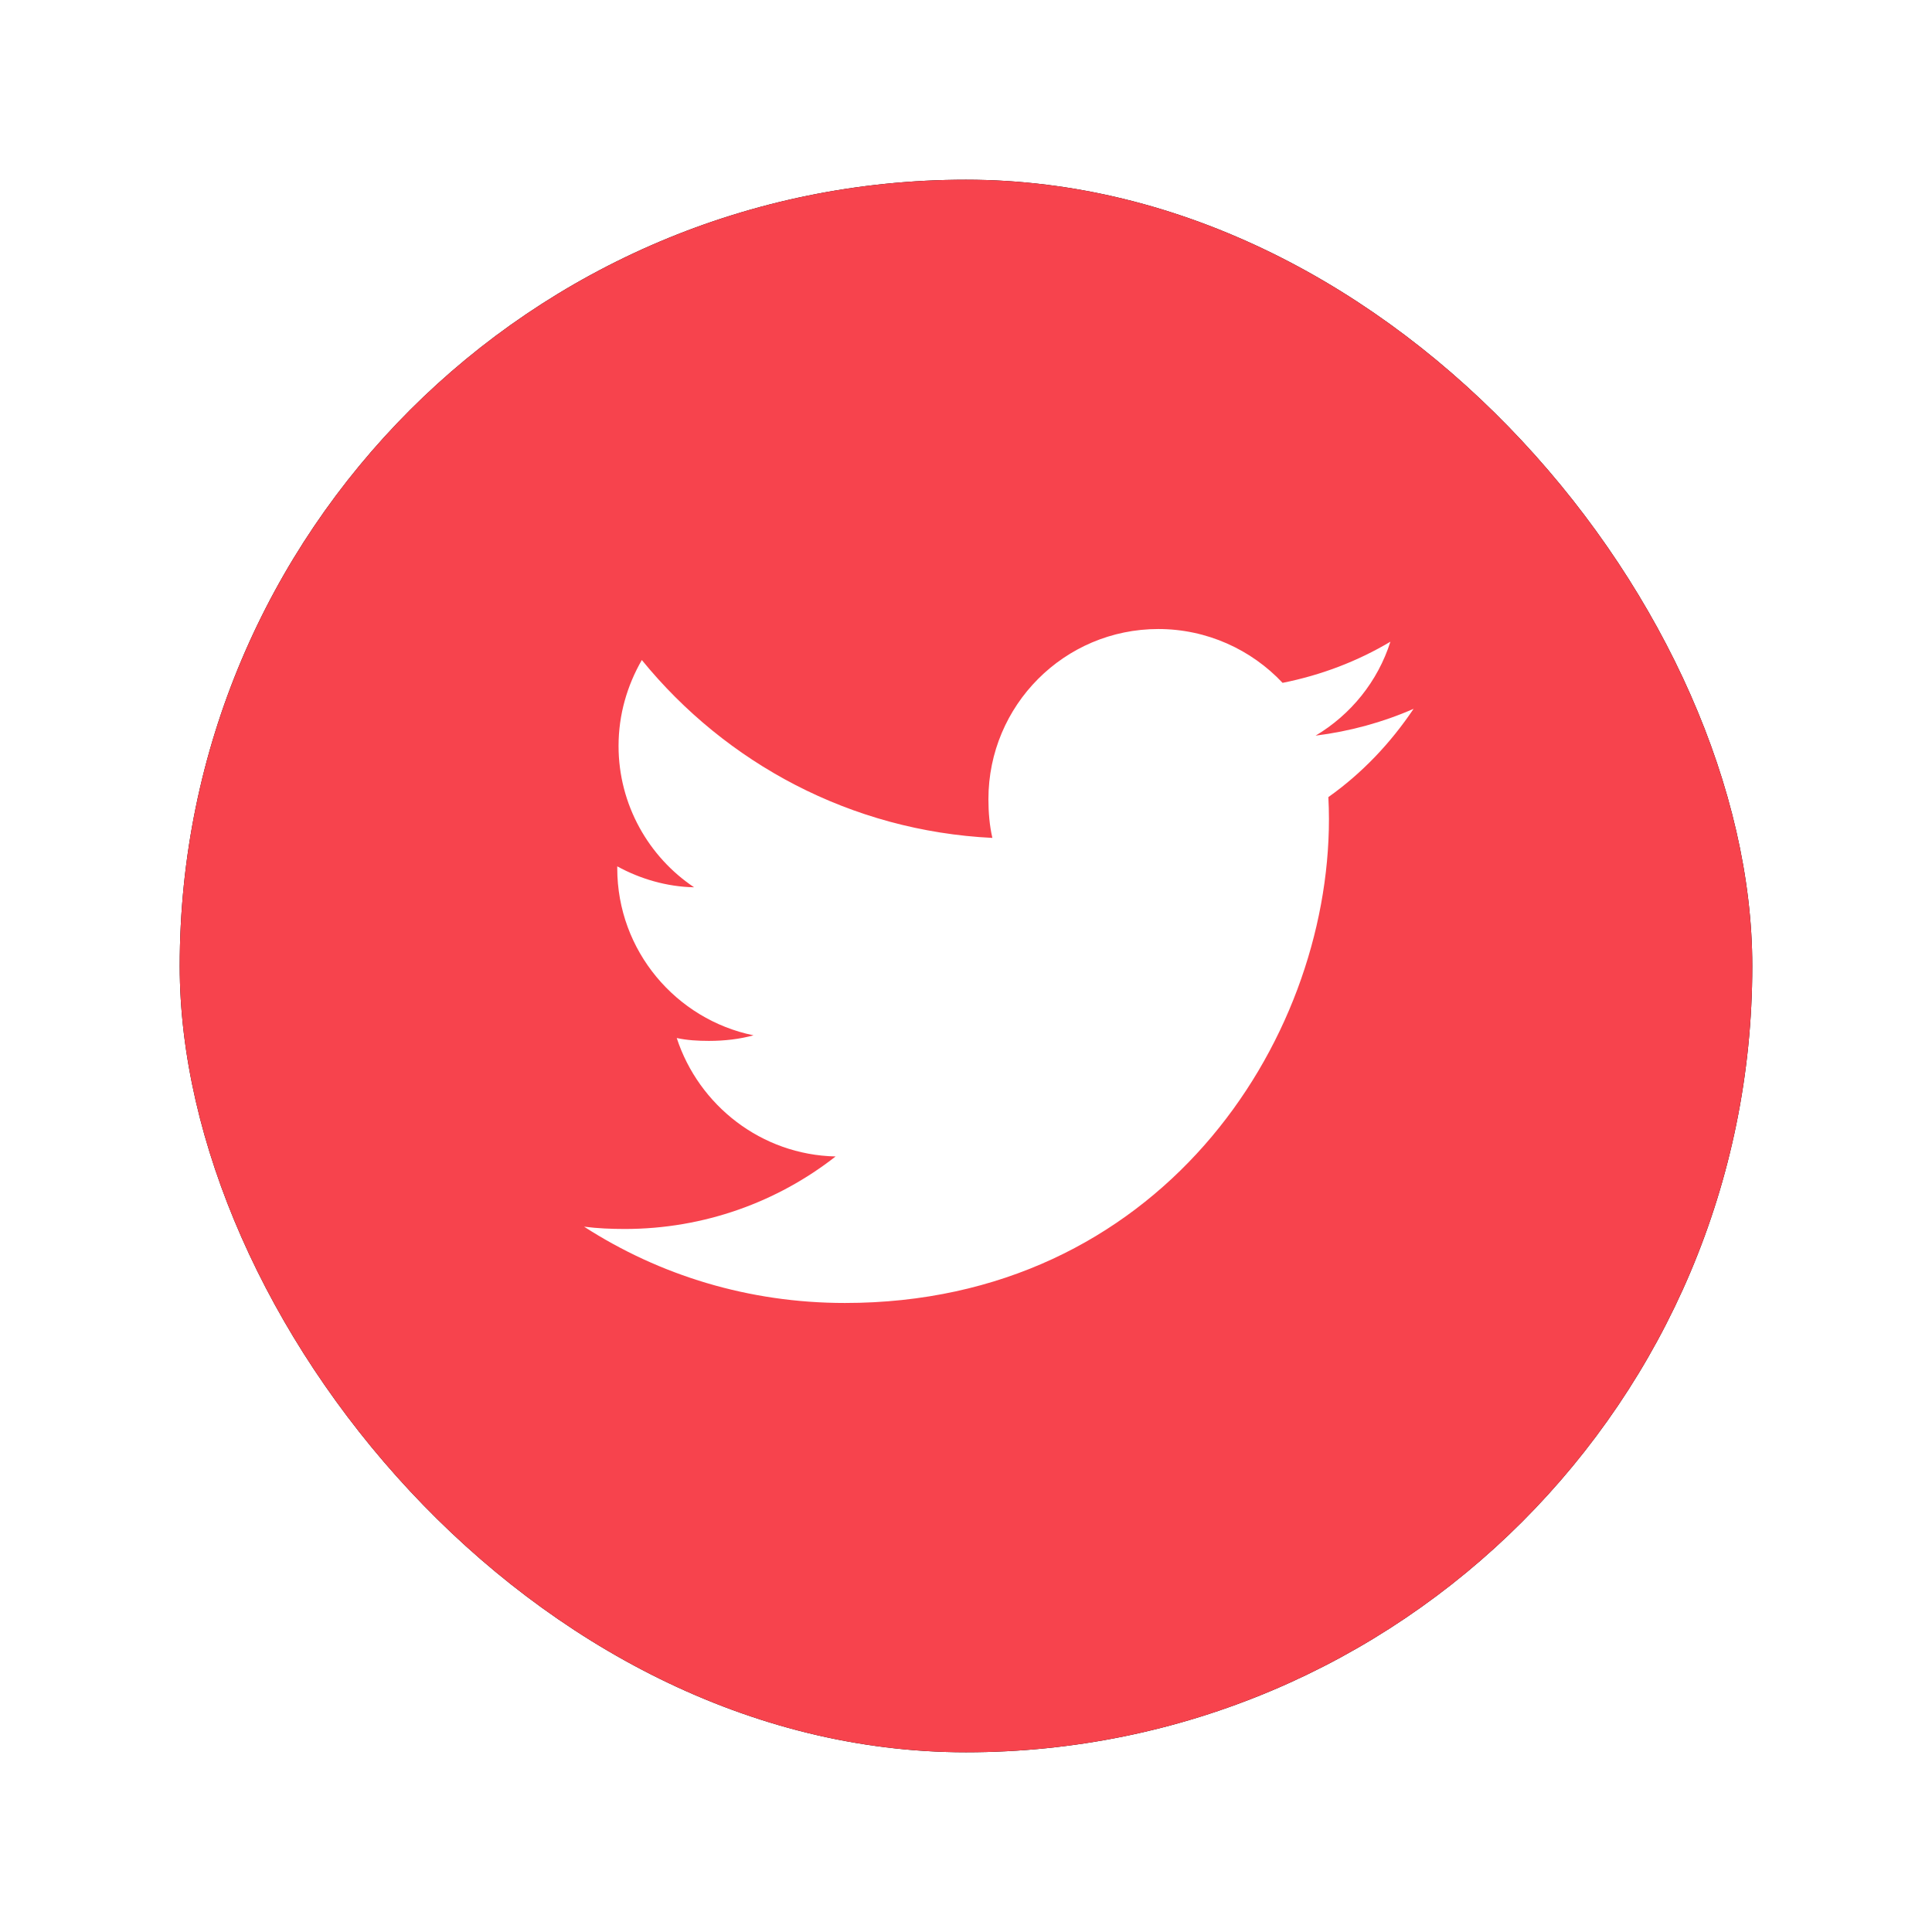
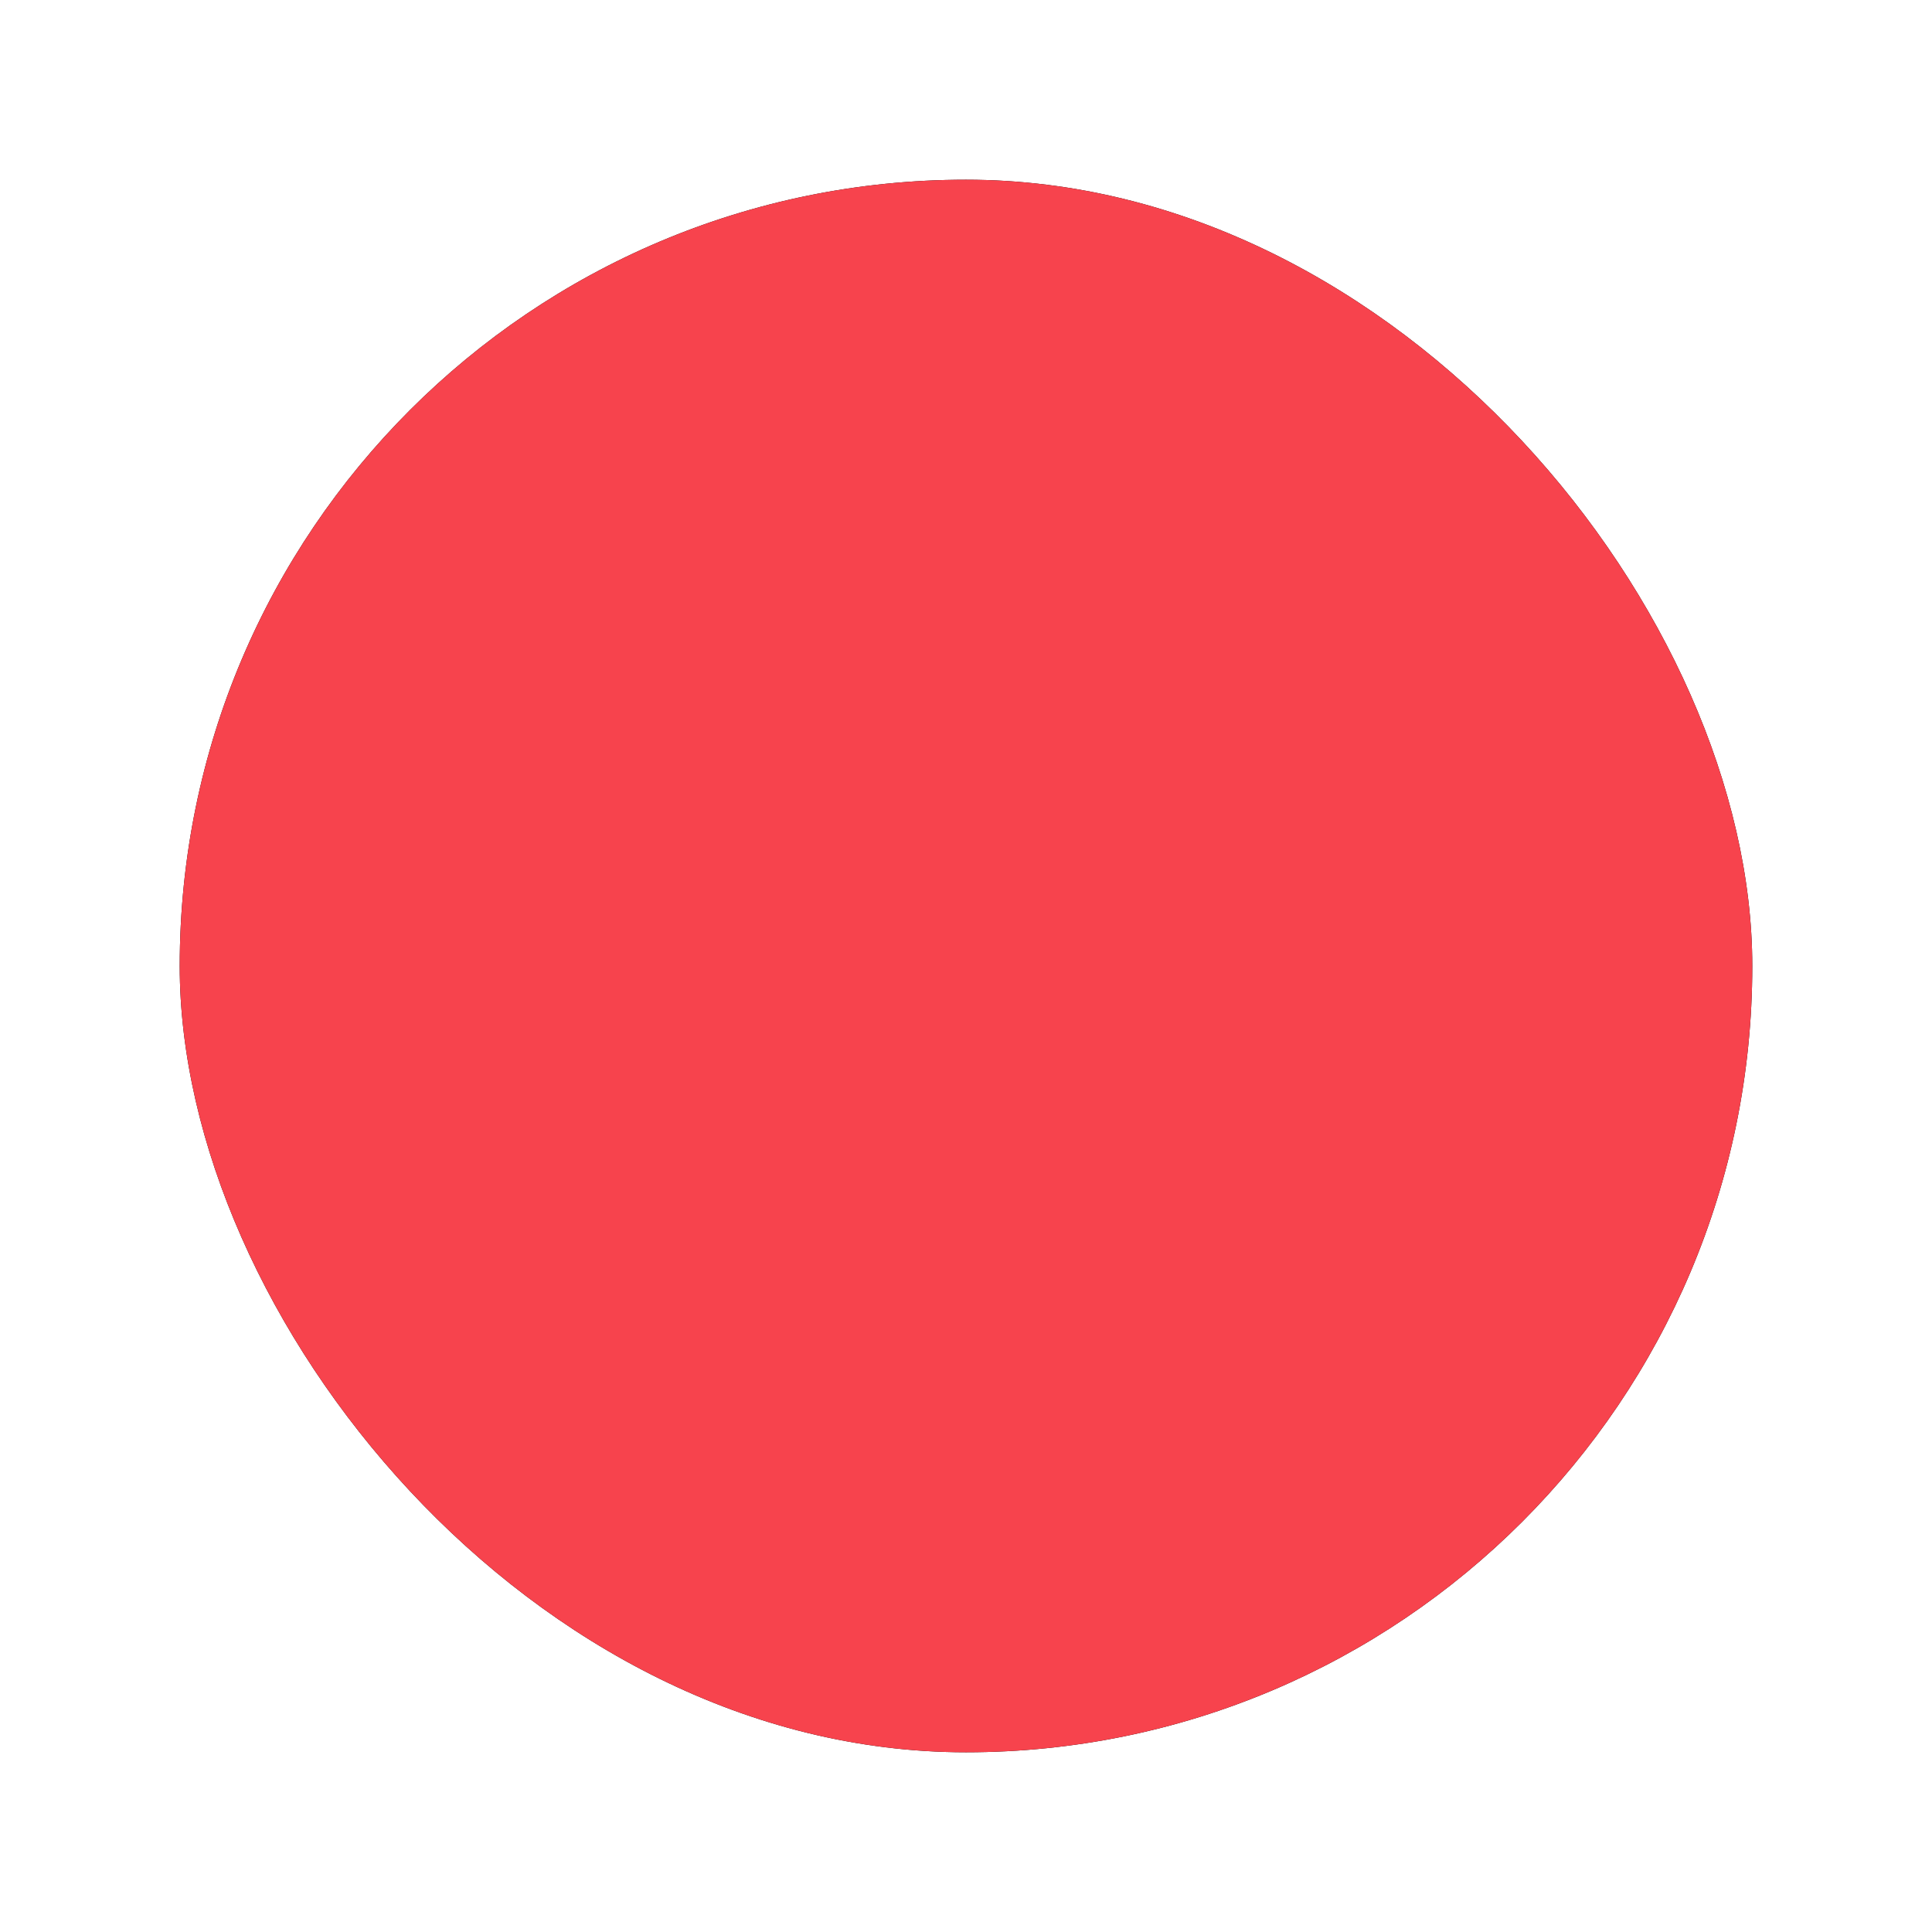
<svg xmlns="http://www.w3.org/2000/svg" xmlns:xlink="http://www.w3.org/1999/xlink" width="43px" height="43px" viewBox="0 0 43 43" version="1.1">
  <title>Group 35</title>
  <defs>
    <rect id="path-1" x="0" y="0" width="35" height="35" rx="17.5" />
    <filter x="-17.1%" y="-17.1%" width="134.3%" height="134.3%" filterUnits="objectBoundingBox" id="filter-2">
      <feOffset dx="0" dy="0" in="SourceAlpha" result="shadowOffsetOuter1" />
      <feGaussianBlur stdDeviation="2" in="shadowOffsetOuter1" result="shadowBlurOuter1" />
      <feColorMatrix values="0 0 0 0 0.969   0 0 0 0 0.265   0 0 0 0 0.304  0 0 0 0.45 0" type="matrix" in="shadowBlurOuter1" />
    </filter>
  </defs>
  <g id="Symbols" stroke="none" stroke-width="1" fill="none" fill-rule="evenodd">
    <g id="Footer" transform="translate(-239, -431)">
      <g id="Group-35" transform="translate(243, 435)">
        <g id="Rectangle-Copy-4">
          <use fill="black" fill-opacity="1" filter="url(#filter-2)" xlink:href="#path-1" />
          <use fill="#F7434D" fill-rule="evenodd" xlink:href="#path-1" />
        </g>
        <g id="twitter" transform="translate(9, 10)" fill="#FFFFFF" fill-rule="nonzero">
-           <path d="M18.462,1.776 C17.775,2.077 17.043,2.277 16.281,2.373 C17.065,1.905 17.664,1.169 17.946,0.282 C17.214,0.718 16.407,1.026 15.546,1.198 C14.851,0.458 13.861,0 12.781,0 C10.686,0 8.999,1.701 8.999,3.786 C8.999,4.086 9.024,4.374 9.087,4.649 C5.94,4.495 3.156,2.987 1.285,0.69 C0.959,1.257 0.767,1.905 0.767,2.603 C0.767,3.914 1.442,5.076 2.448,5.748 C1.84,5.737 1.244,5.56 0.738,5.282 C0.738,5.294 0.738,5.309 0.738,5.324 C0.738,7.163 2.05,8.691 3.771,9.043 C3.463,9.127 3.127,9.167 2.778,9.167 C2.536,9.167 2.292,9.153 2.062,9.103 C2.552,10.602 3.944,11.703 5.598,11.739 C4.311,12.747 2.676,13.353 0.906,13.353 C0.595,13.353 0.298,13.34 0,13.302 C1.677,14.383 3.663,15 5.806,15 C12.771,15 16.578,9.231 16.578,4.23 C16.578,4.063 16.573,3.901 16.565,3.741 C17.316,3.208 17.947,2.542 18.462,1.776 Z" id="Path" />
-         </g>
+           </g>
      </g>
    </g>
  </g>
</svg>